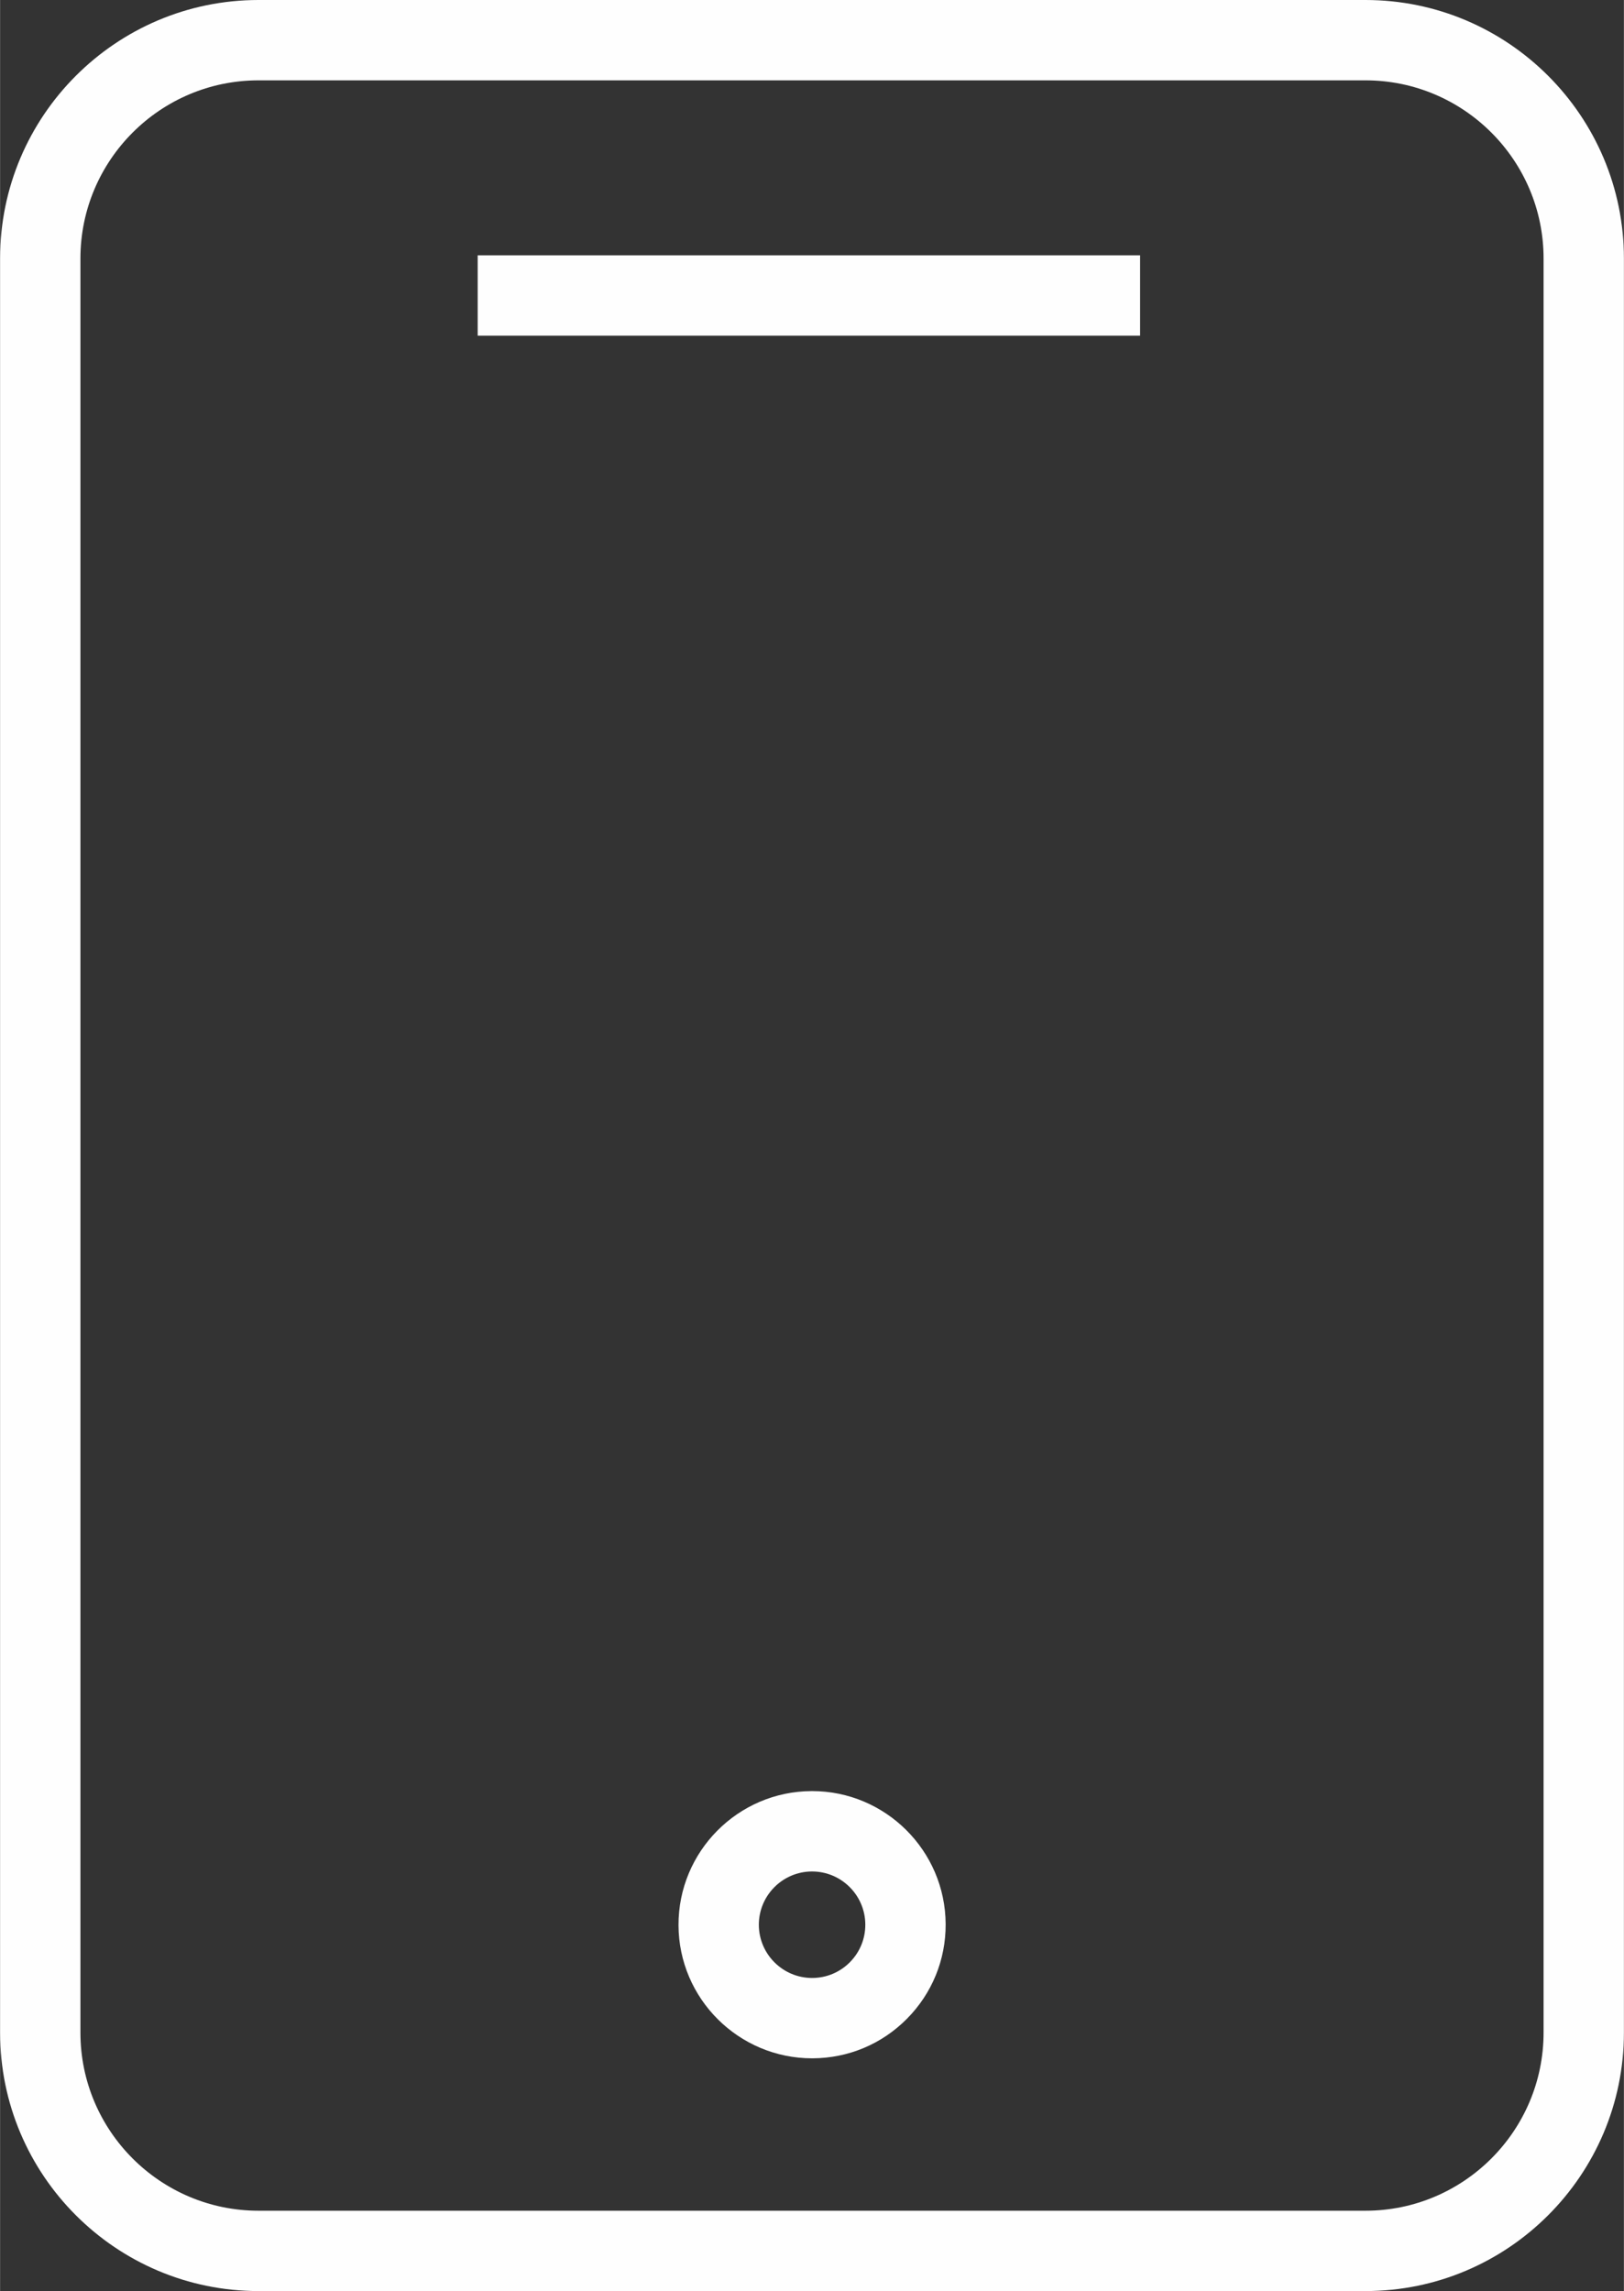
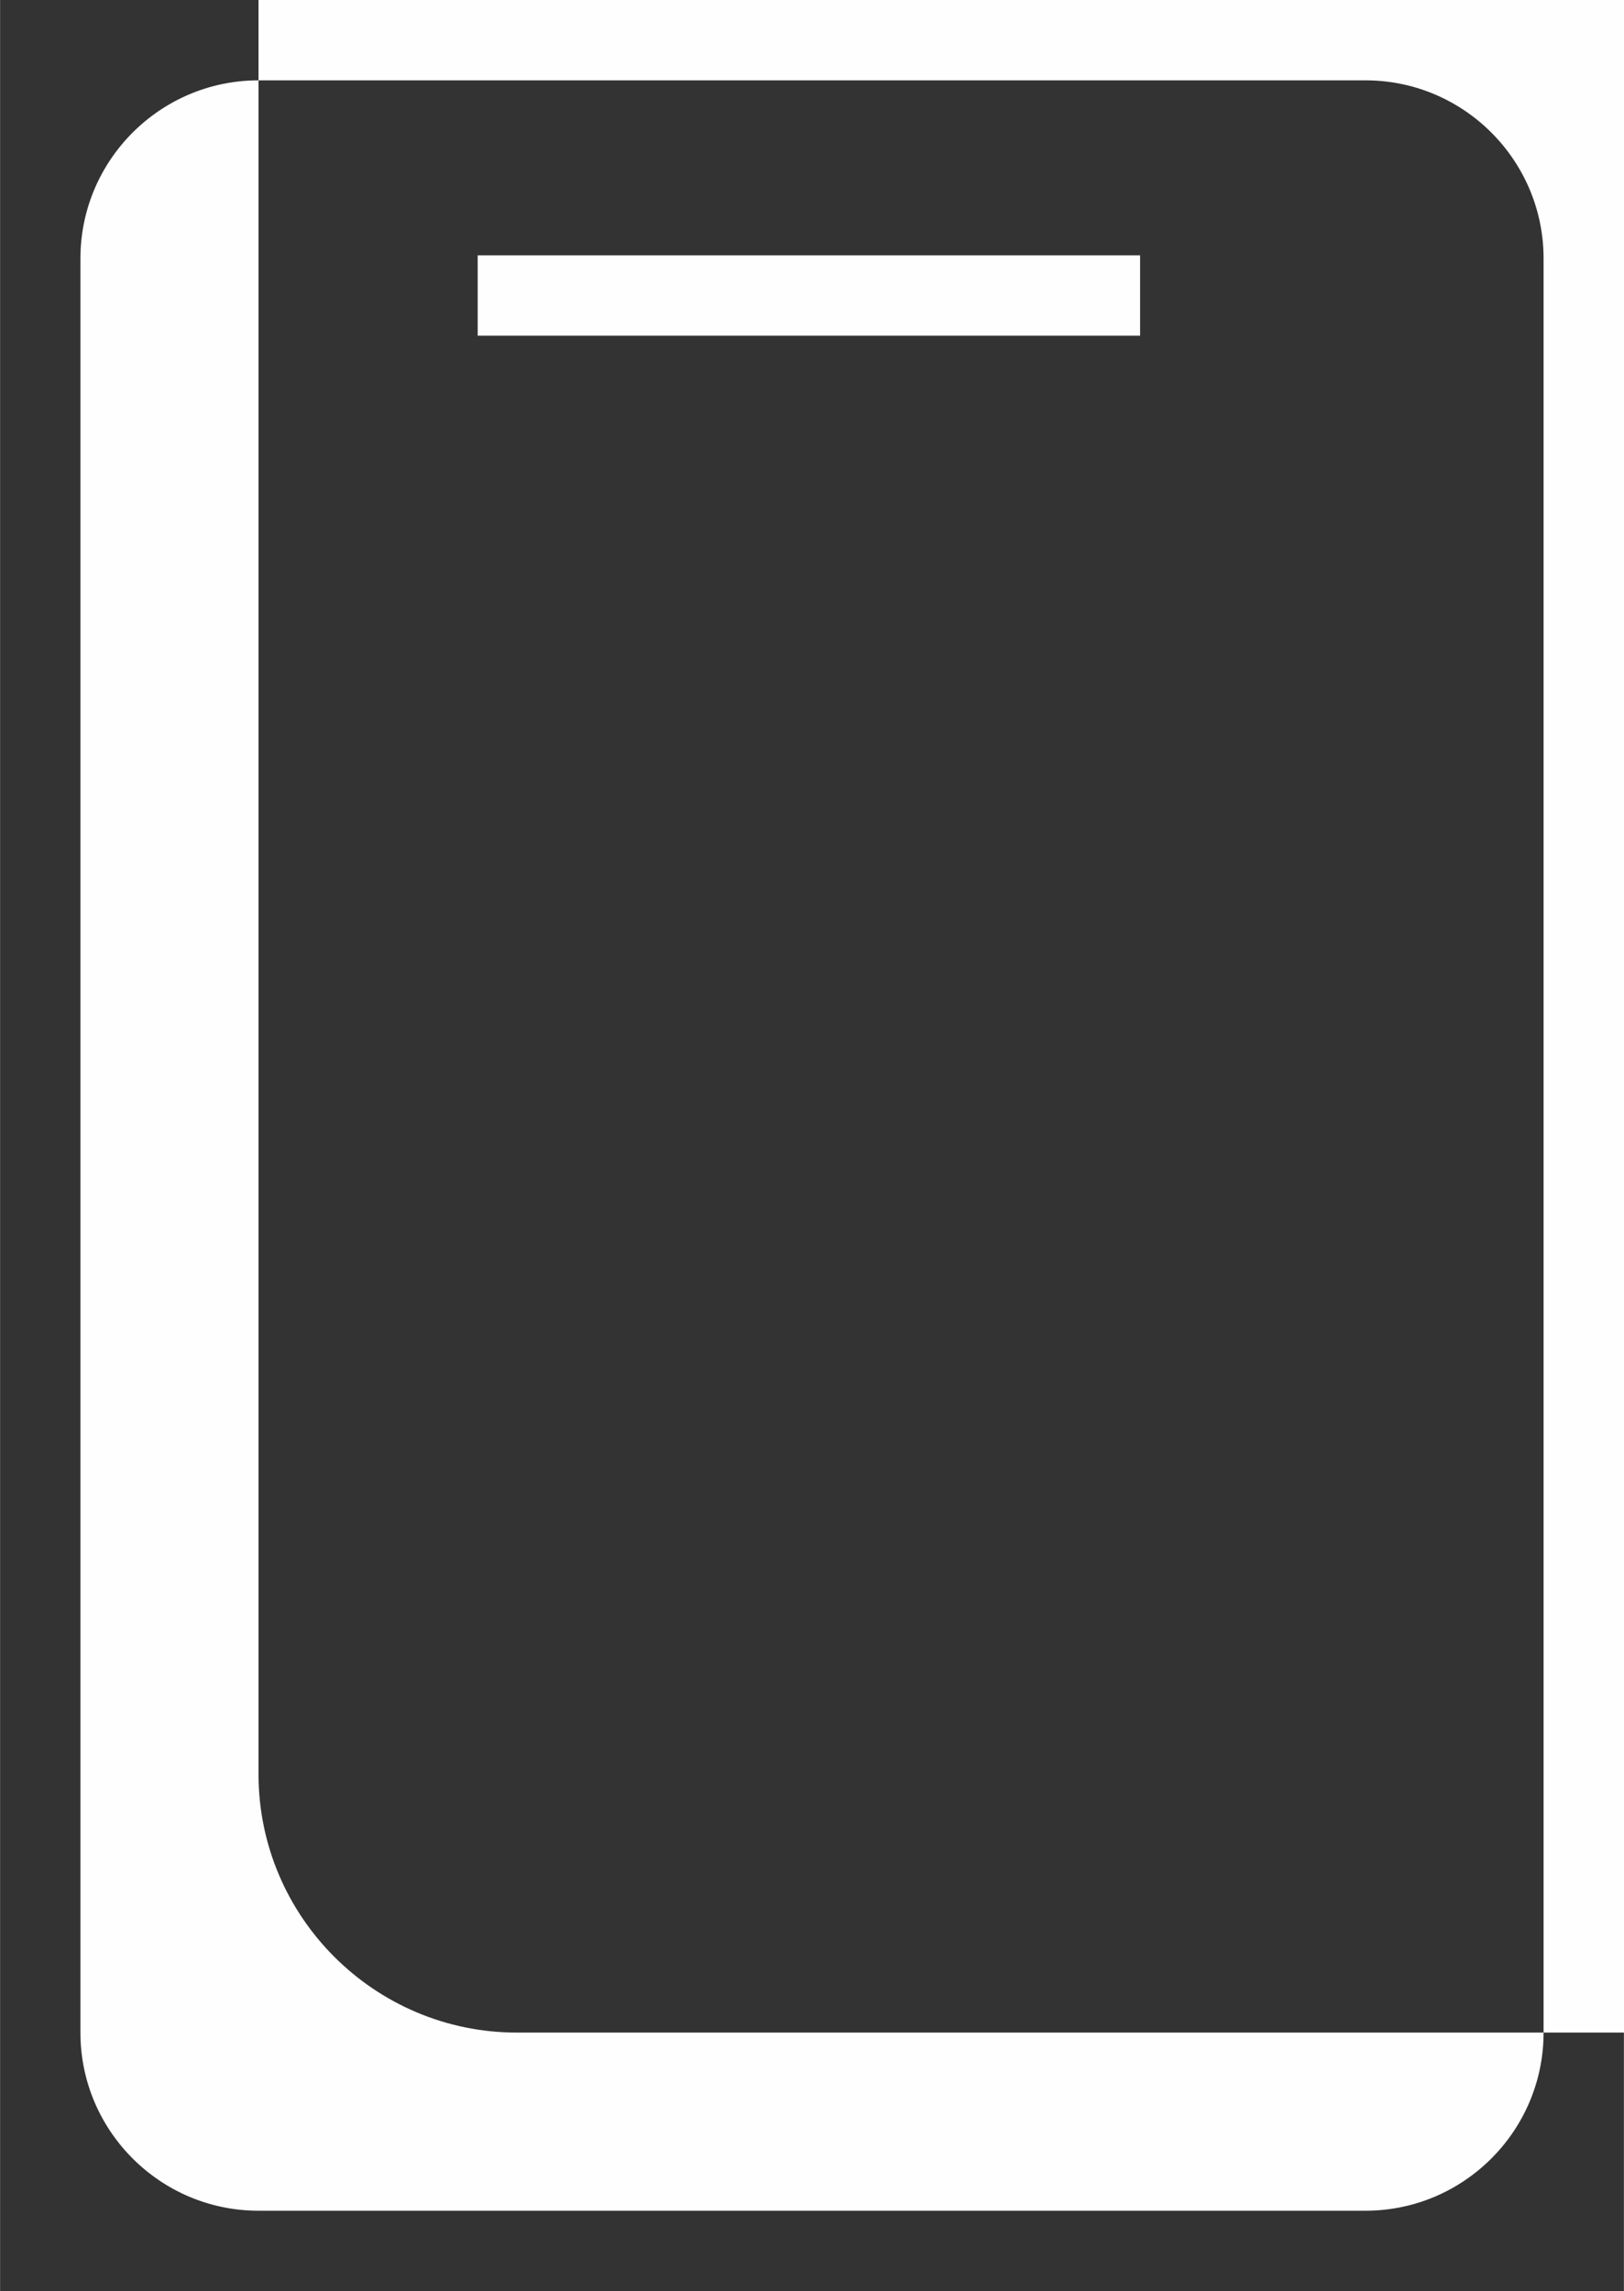
<svg xmlns="http://www.w3.org/2000/svg" xml:space="preserve" width="1.591in" height="2.244in" style="shape-rendering:geometricPrecision; text-rendering:geometricPrecision; image-rendering:optimizeQuality; fill-rule:evenodd; clip-rule:evenodd" viewBox="0 0 186337 262844">
  <rect x="0" y="0" width="186337" height="262844" fill="#333333" stroke="none" />
  <defs>
    <style type="text/css">  .fil0 {fill:#FEFEFE}  </style>
  </defs>
  <g id="Layer_x0020_1">
    <g id="_198140656">
      <g>
-         <path class="fil0" d="M156683 0l-127029 0c-16351,0 -29654,13303 -29654,29654l0 203537c0,16351 13303,29654 29654,29654l127029 0c16351,0 29654,-13303 29654,-29654l0 -203537c0,-16351 -13303,-29654 -29654,-29654zm20435 233193c0,11269 -9167,20435 -20435,20435l-127029 0c-11268,0 -20435,-9167 -20435,-20435l0 -203540c0,-11268 9167,-20435 20435,-20435l127029 0c11269,0 20435,9167 20435,20435l0 203540z" />
+         <path class="fil0" d="M156683 0l-127029 0l0 203537c0,16351 13303,29654 29654,29654l127029 0c16351,0 29654,-13303 29654,-29654l0 -203537c0,-16351 -13303,-29654 -29654,-29654zm20435 233193c0,11269 -9167,20435 -20435,20435l-127029 0c-11268,0 -20435,-9167 -20435,-20435l0 -203540c0,-11268 9167,-20435 20435,-20435l127029 0c11269,0 20435,9167 20435,20435l0 203540z" />
        <rect class="fil0" x="54806" y="29291" width="76012" height="9219" />
-         <path class="fil0" d="M93175 205485c-18,0 -37,0 -55,0l0 0c-8451,34 -15300,6938 -15270,15389 31,8429 6905,15269 15334,15269 18,0 37,0 55,0 4096,-18 7937,-1626 10820,-4533 2882,-2907 4465,-6763 4446,-10856 -34,-8432 -6905,-15270 -15331,-15270zm4342 19633c-1152,1158 -2683,1801 -4315,1807 -6,0 -15,0 -21,0 -3359,0 -6097,-2726 -6112,-6085 -12,-3368 2717,-6118 6084,-6133 6,0 12,0 21,0 3359,0 6097,2725 6112,6084 6,1632 -621,3168 -1770,4326z" />
      </g>
      <g id="Layer_1_1_"> </g>
    </g>
  </g>
</svg>